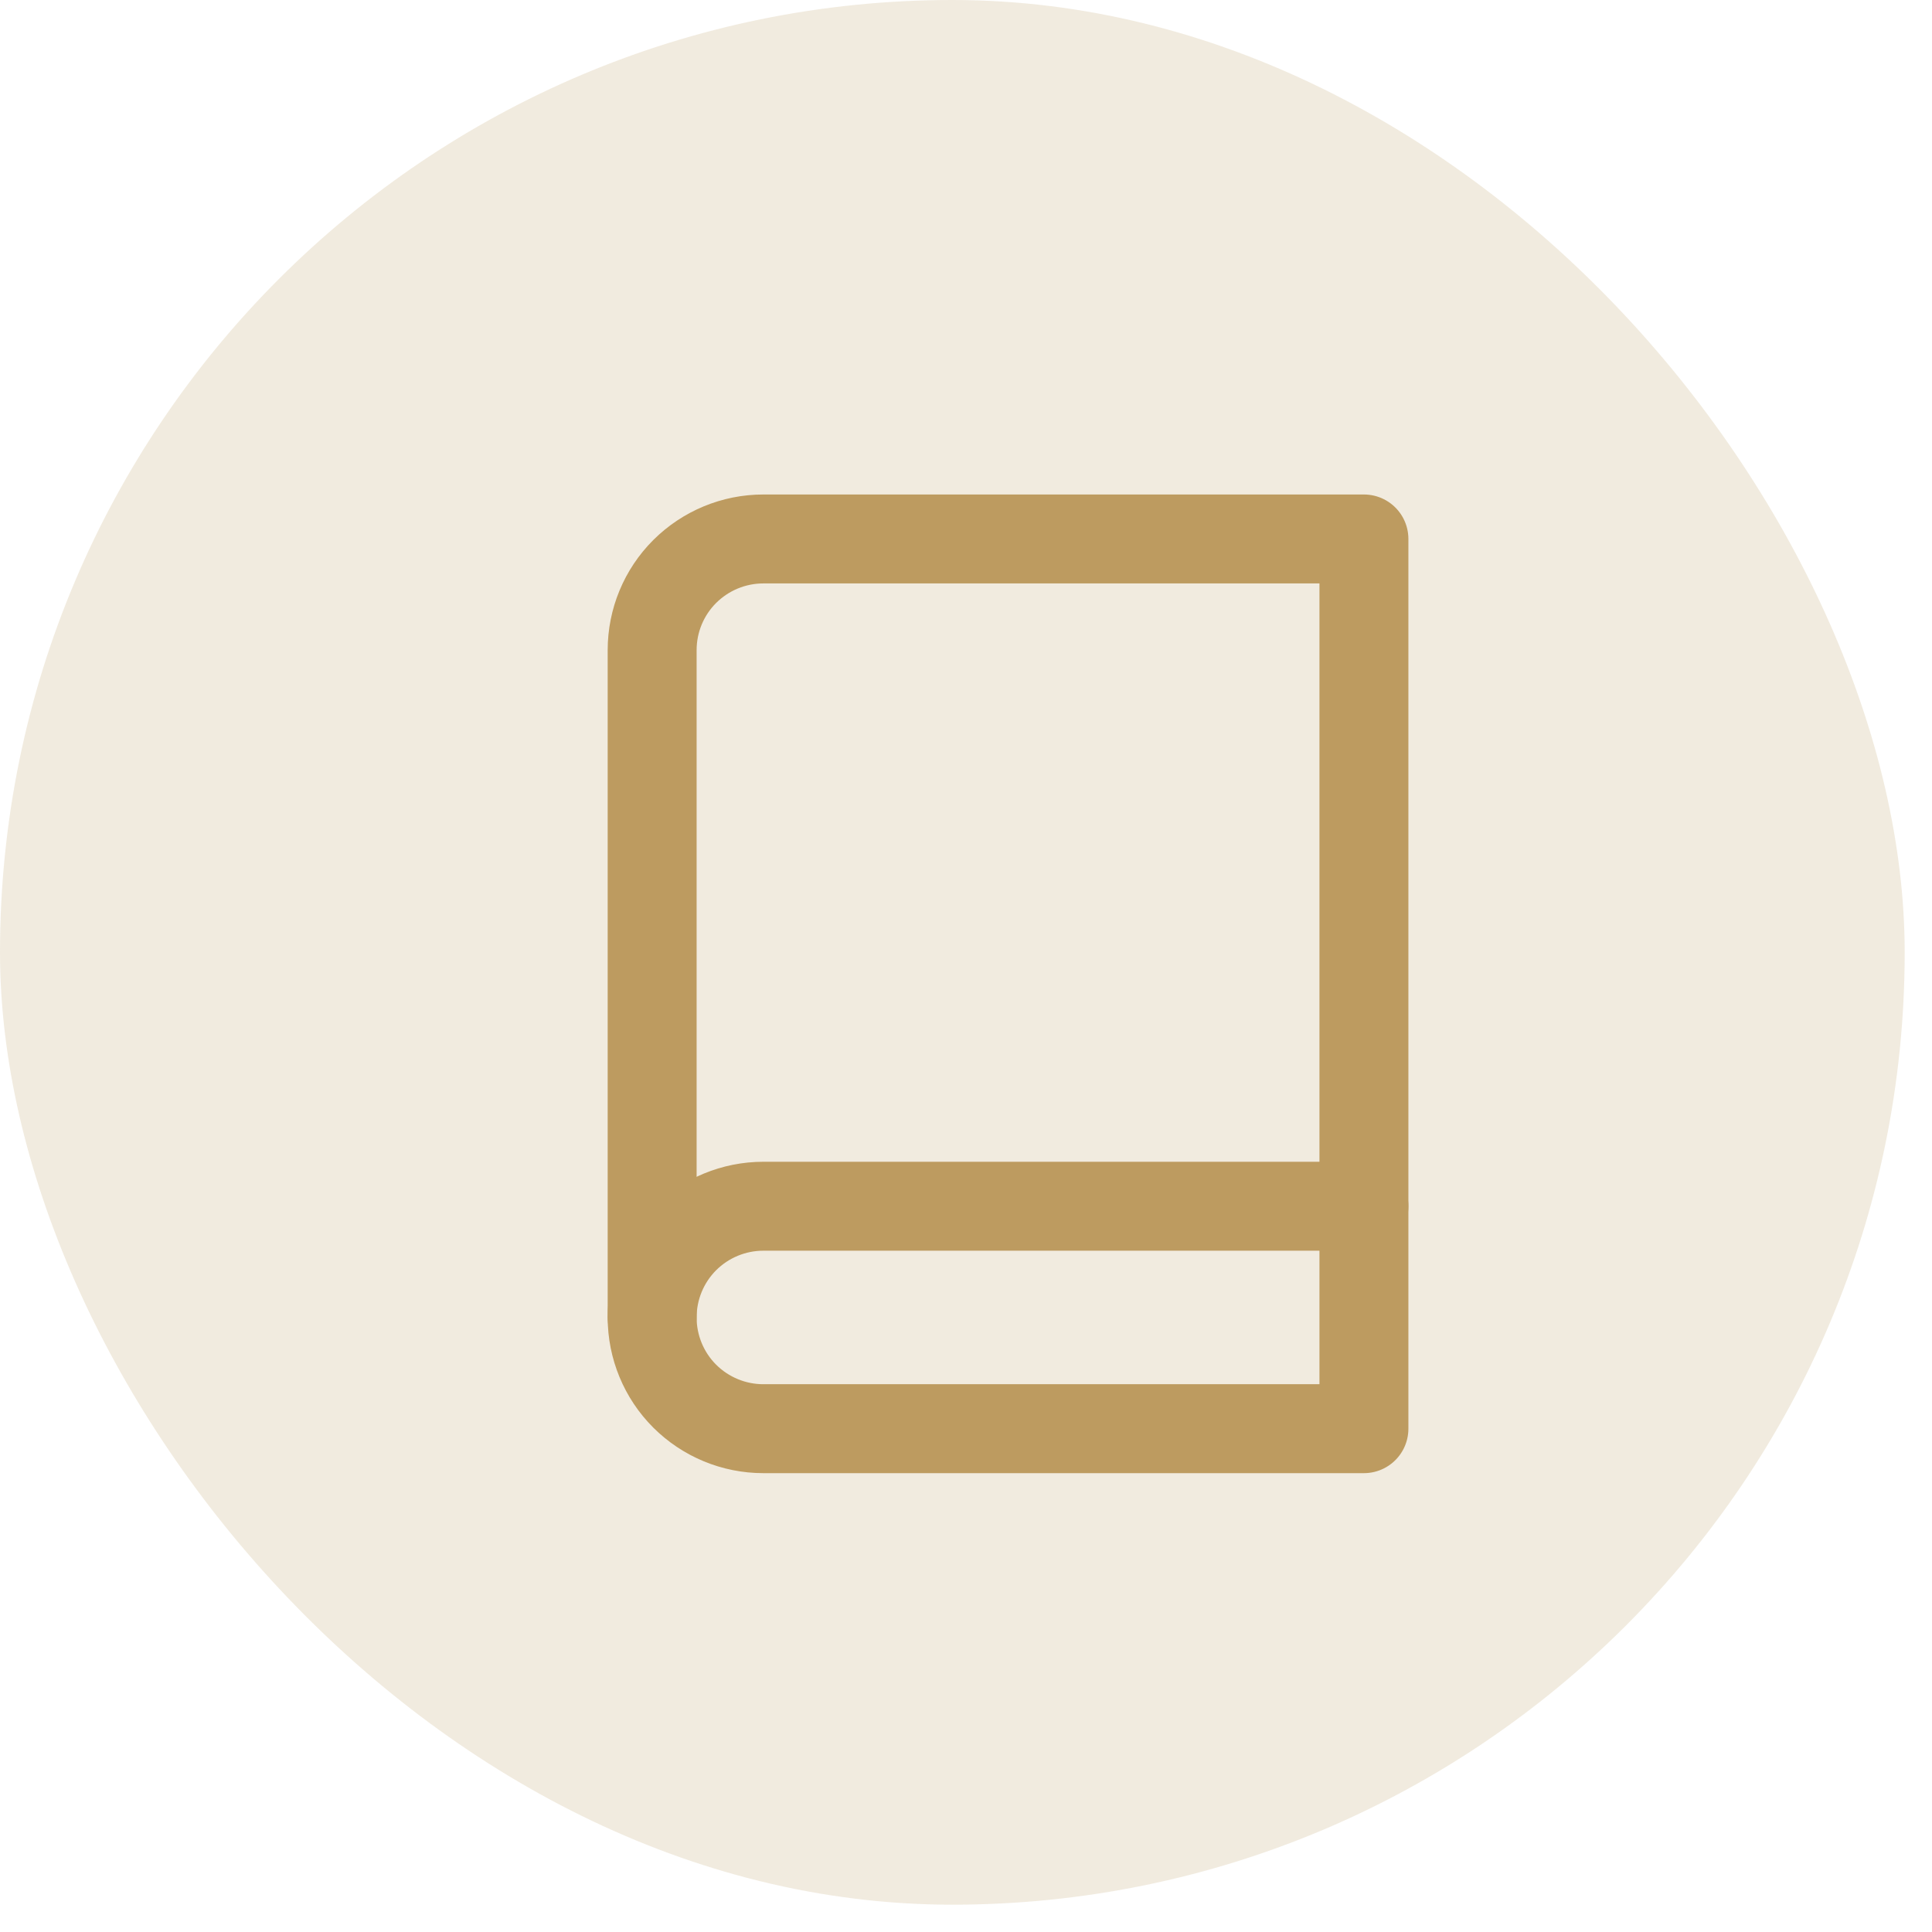
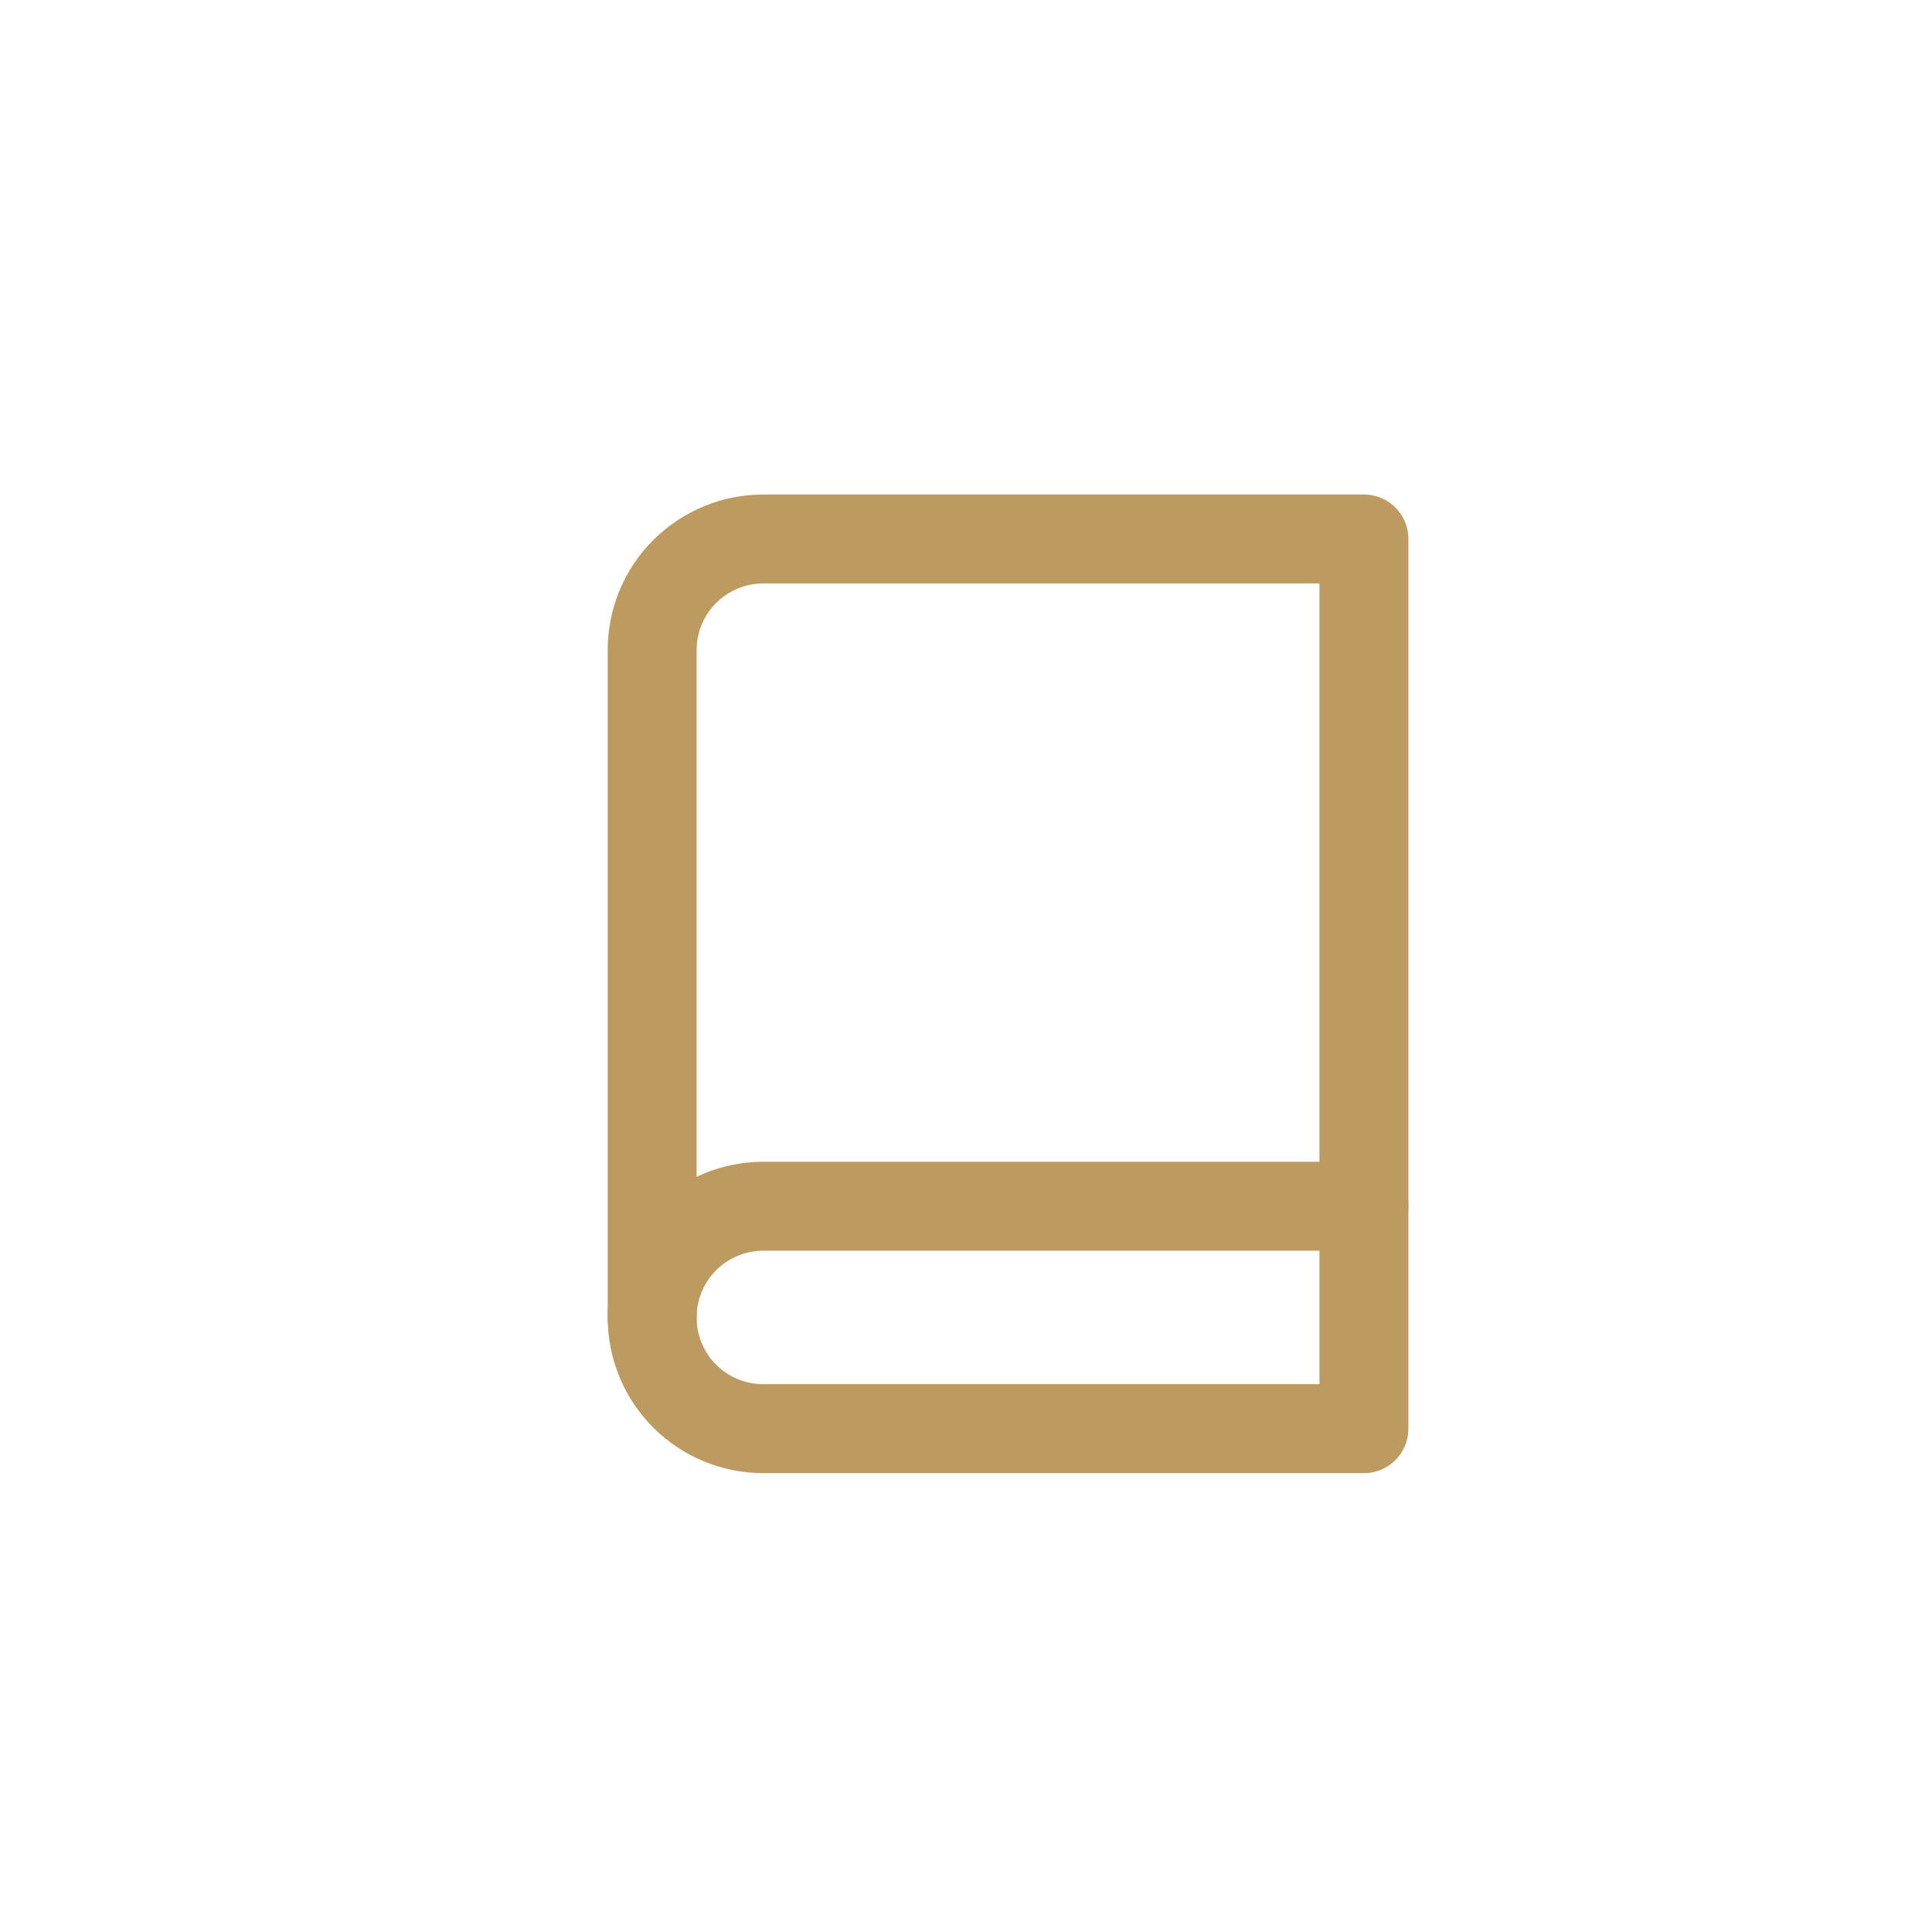
<svg xmlns="http://www.w3.org/2000/svg" width="29" height="29" viewBox="0 0 29 29" fill="none">
-   <rect width="28.59" height="28.59" rx="14.295" fill="#BD9B60" fill-opacity="0.2" />
  <path d="M9.789 19.776C9.789 19.333 9.964 18.909 10.277 18.595C10.591 18.282 11.015 18.106 11.458 18.106H20.473" stroke="#BD9B60" stroke-width="1.335" stroke-linecap="round" stroke-linejoin="round" />
  <path d="M11.458 8.09H20.473V21.445H11.458C11.015 21.445 10.591 21.269 10.277 20.956C9.964 20.643 9.789 20.218 9.789 19.776V9.759C9.789 9.316 9.964 8.892 10.277 8.579C10.591 8.266 11.015 8.09 11.458 8.09Z" stroke="#BD9B60" stroke-width="1.335" stroke-linecap="round" stroke-linejoin="round" />
</svg>